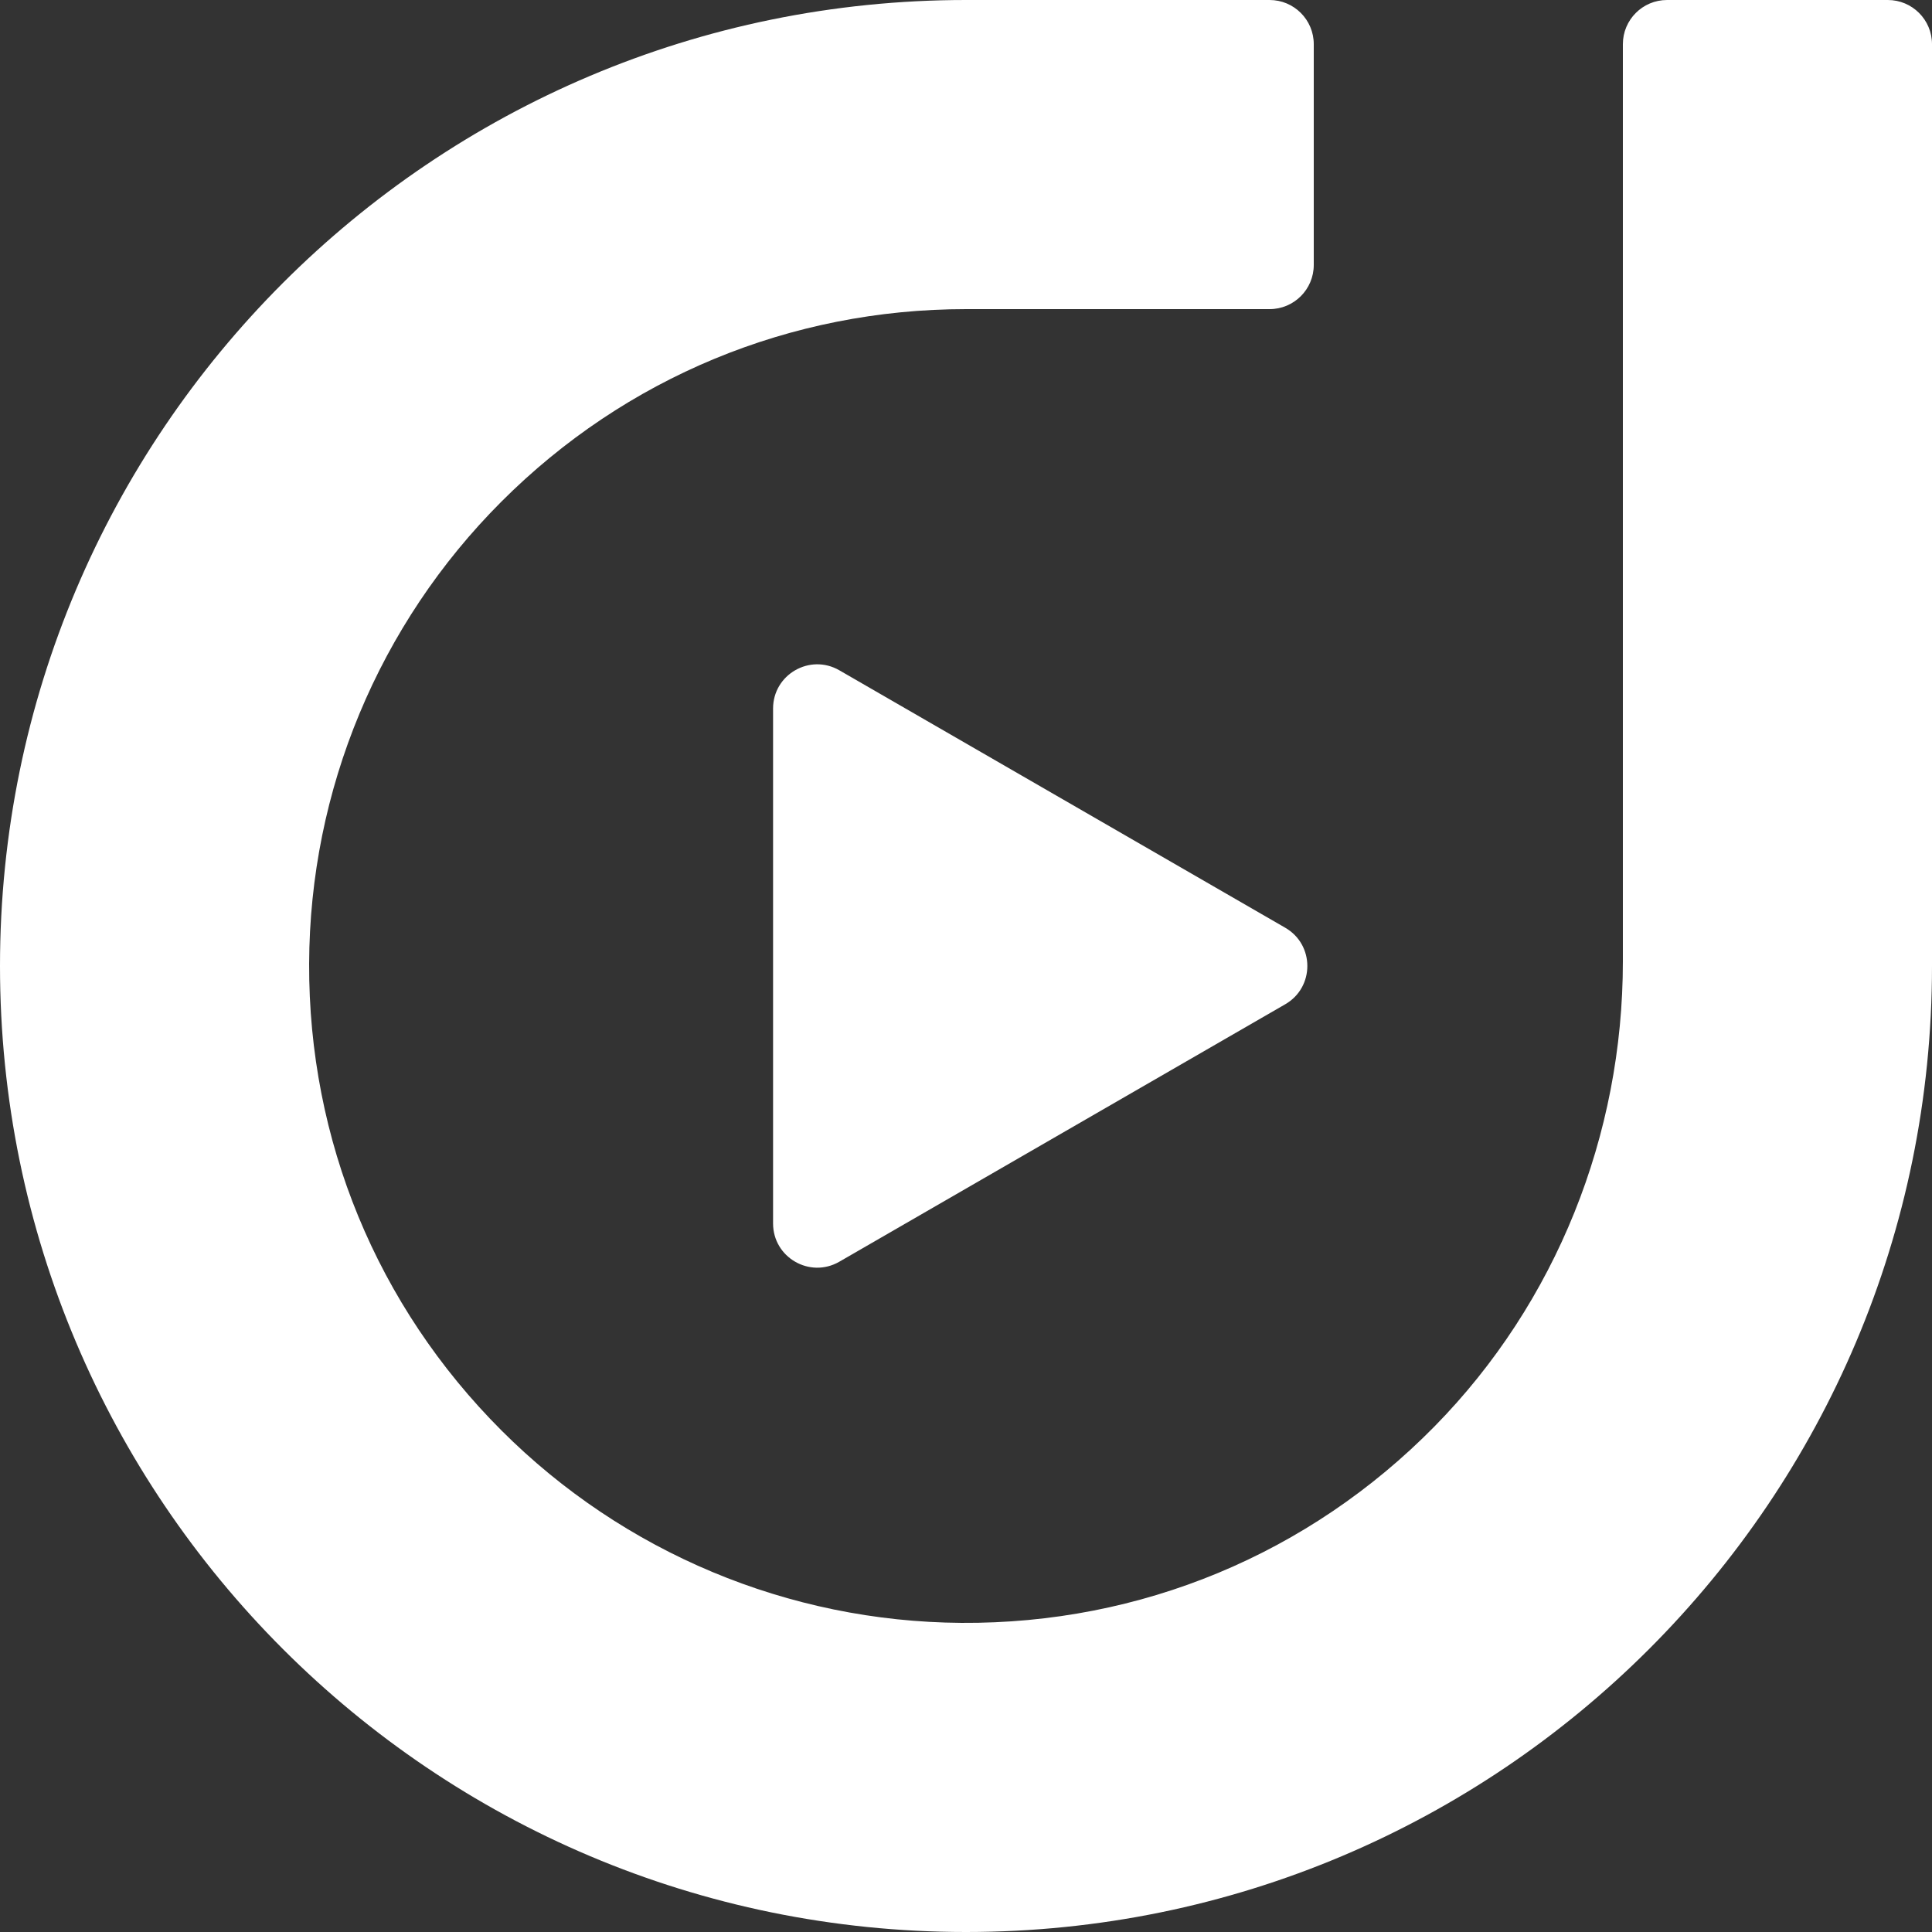
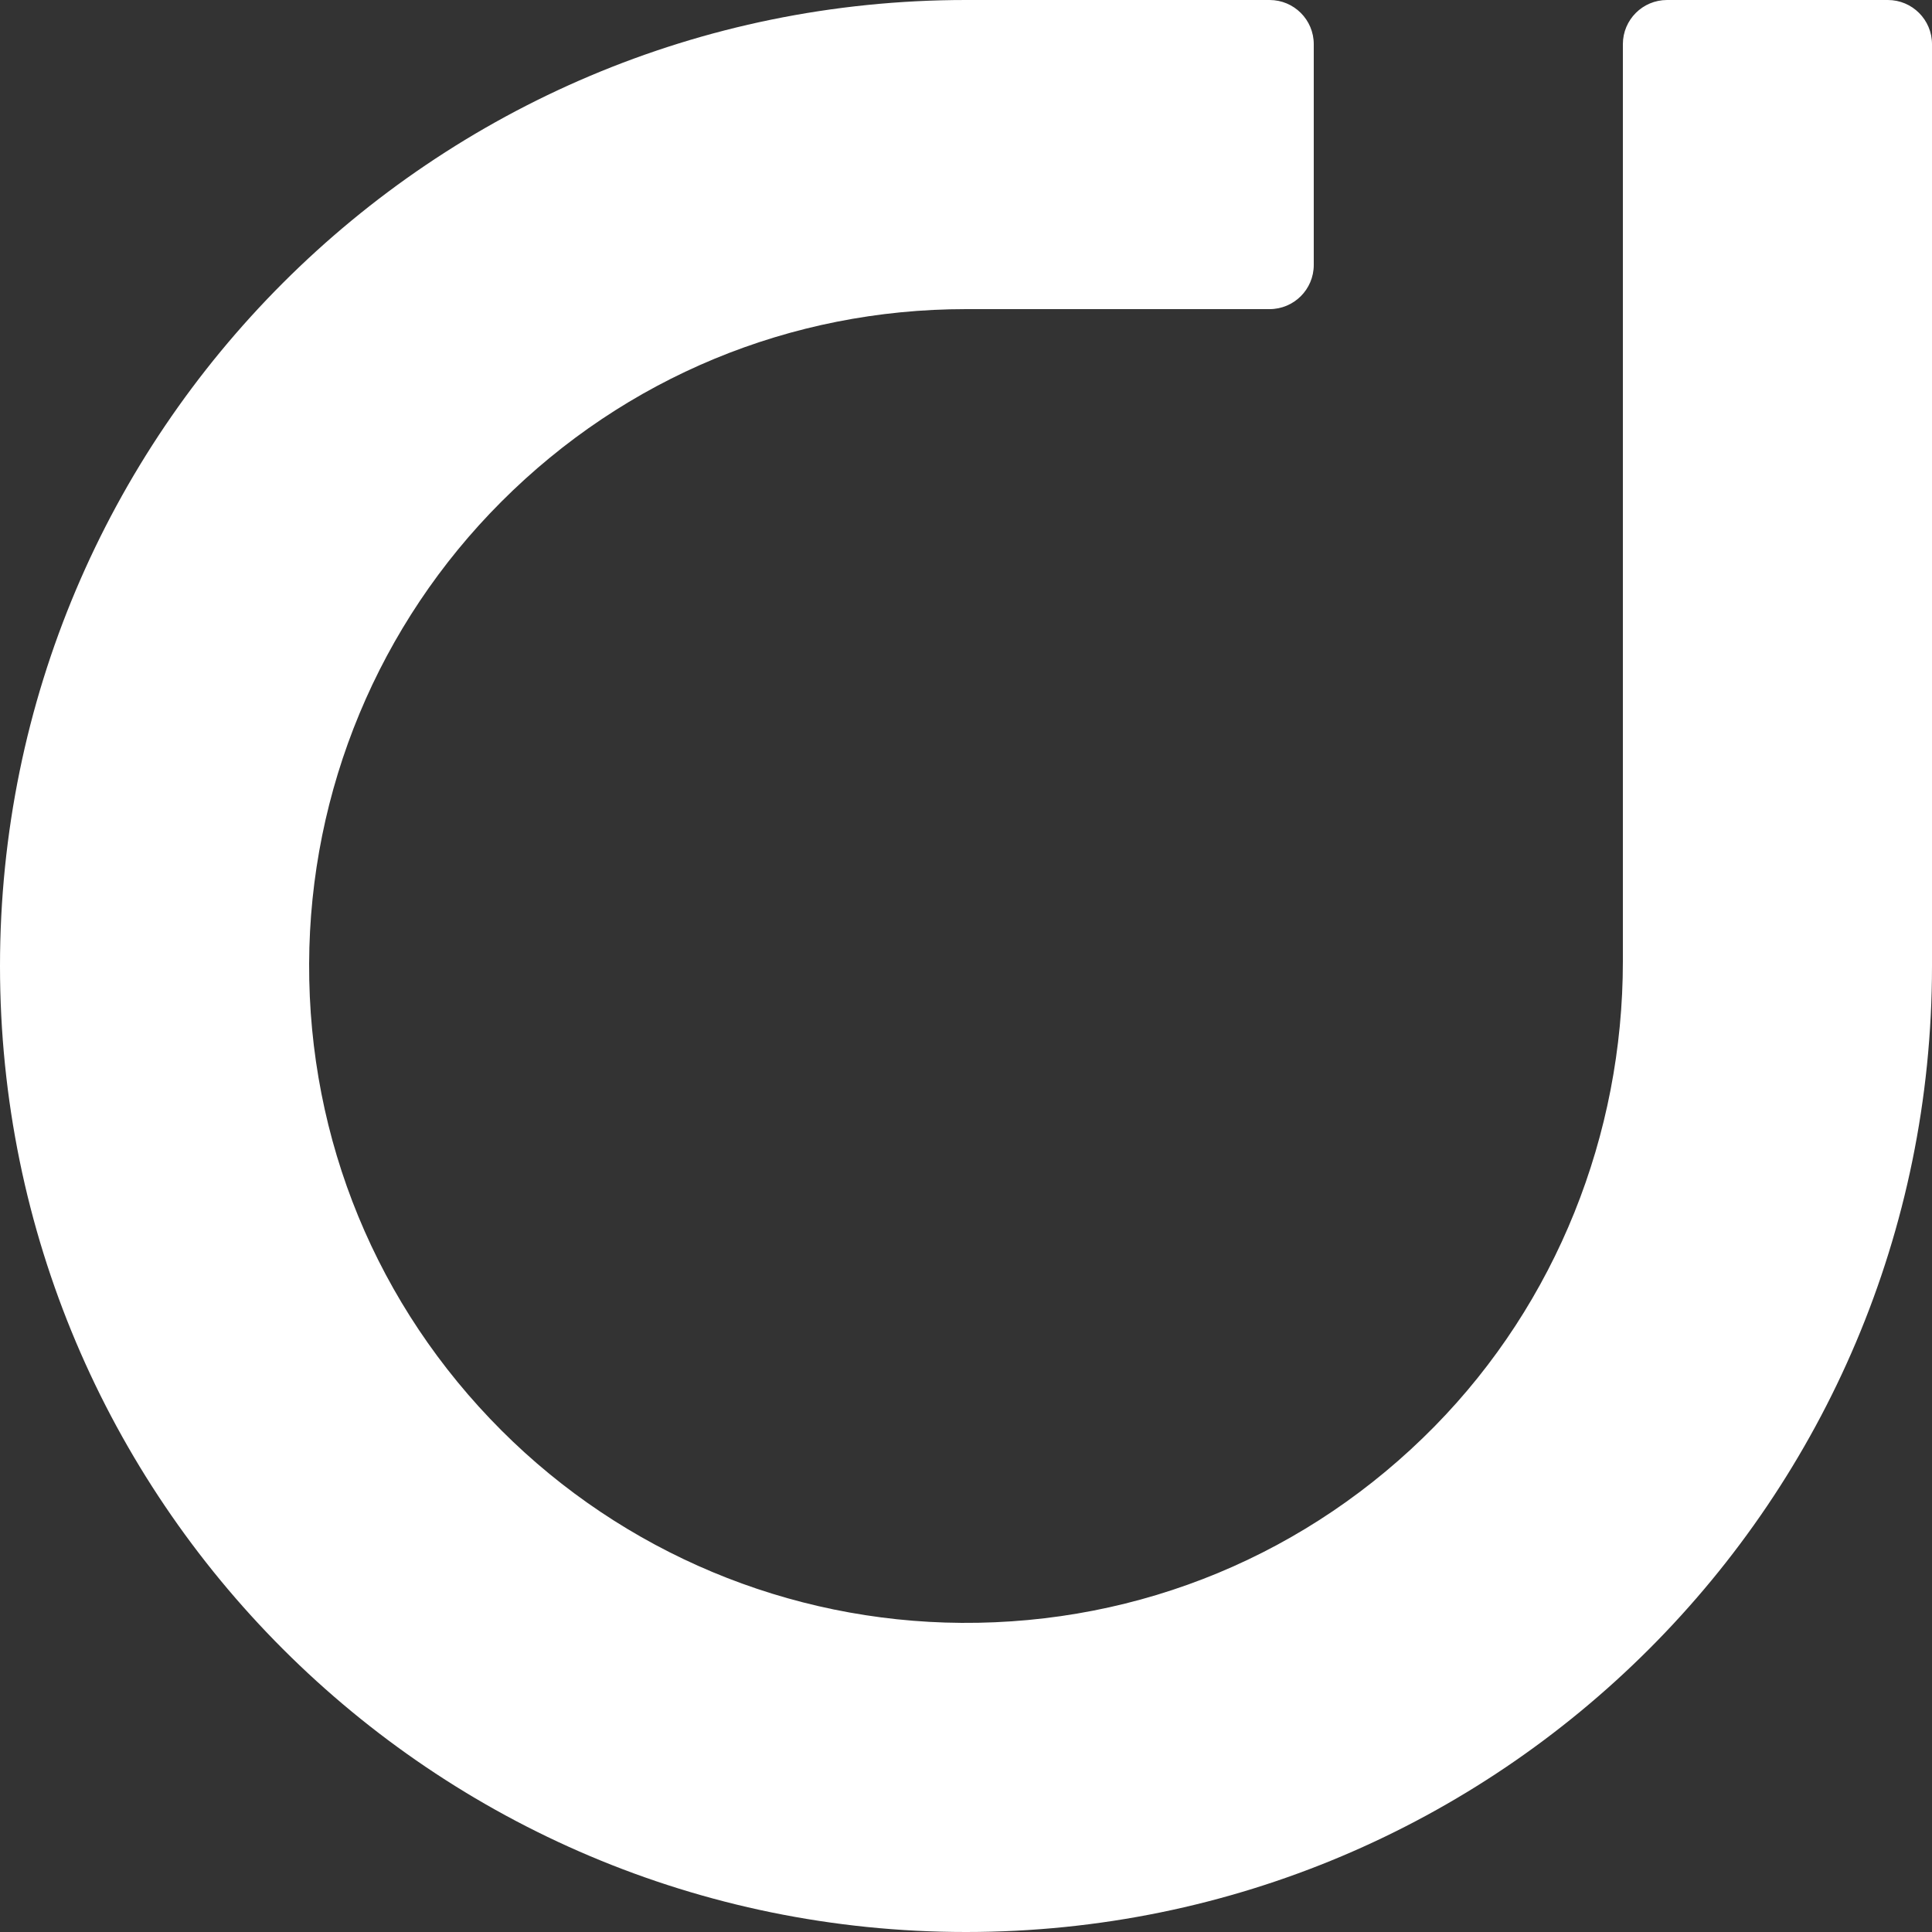
<svg xmlns="http://www.w3.org/2000/svg" id="a" viewBox="0 0 149.422 149.422">
  <rect x="0" y="0" width="149.422" height="149.422" fill="#333333" stroke="none" />
  <path d="M128.93,0c-1.886,0-3.416,1.529-3.416,3.416v70.948c0,13.416-5.152,26.372-14.554,35.942-9.714,9.887-22.746,15.301-36.602,15.208-13.358-.09-26.125-5.433-35.571-14.879-9.637-9.637-14.926-22.464-14.879-36.1.045-13.429,5.384-26.25,14.88-35.747,9.595-9.595,22.353-14.88,35.923-14.88h23.48c1.886,0,3.416-1.529,3.416-3.416V3.416c0-1.886-1.529-3.416-3.416-3.416h-23.48c-20.631,0-39.309,8.362-52.829,21.882S0,54.08,0,74.711s8.362,39.309,21.882,52.829,32.198,21.882,52.829,21.882,39.309-8.362,52.829-21.882,21.882-32.198,21.882-52.829V3.416c0-1.886-1.529-3.416-3.416-3.416h-17.077,0Z" style="fill:#fff; stroke-width:0px;" />
-   <path d="M99.403,71.753l-34.49-19.913c-2.277-1.314-5.123.329-5.123,2.958v39.826c0,2.629,2.846,4.272,5.123,2.958l34.49-19.913c2.277-1.314,2.277-4.601,0-5.916Z" style="fill:#fff; stroke-width:0px;" />
</svg>